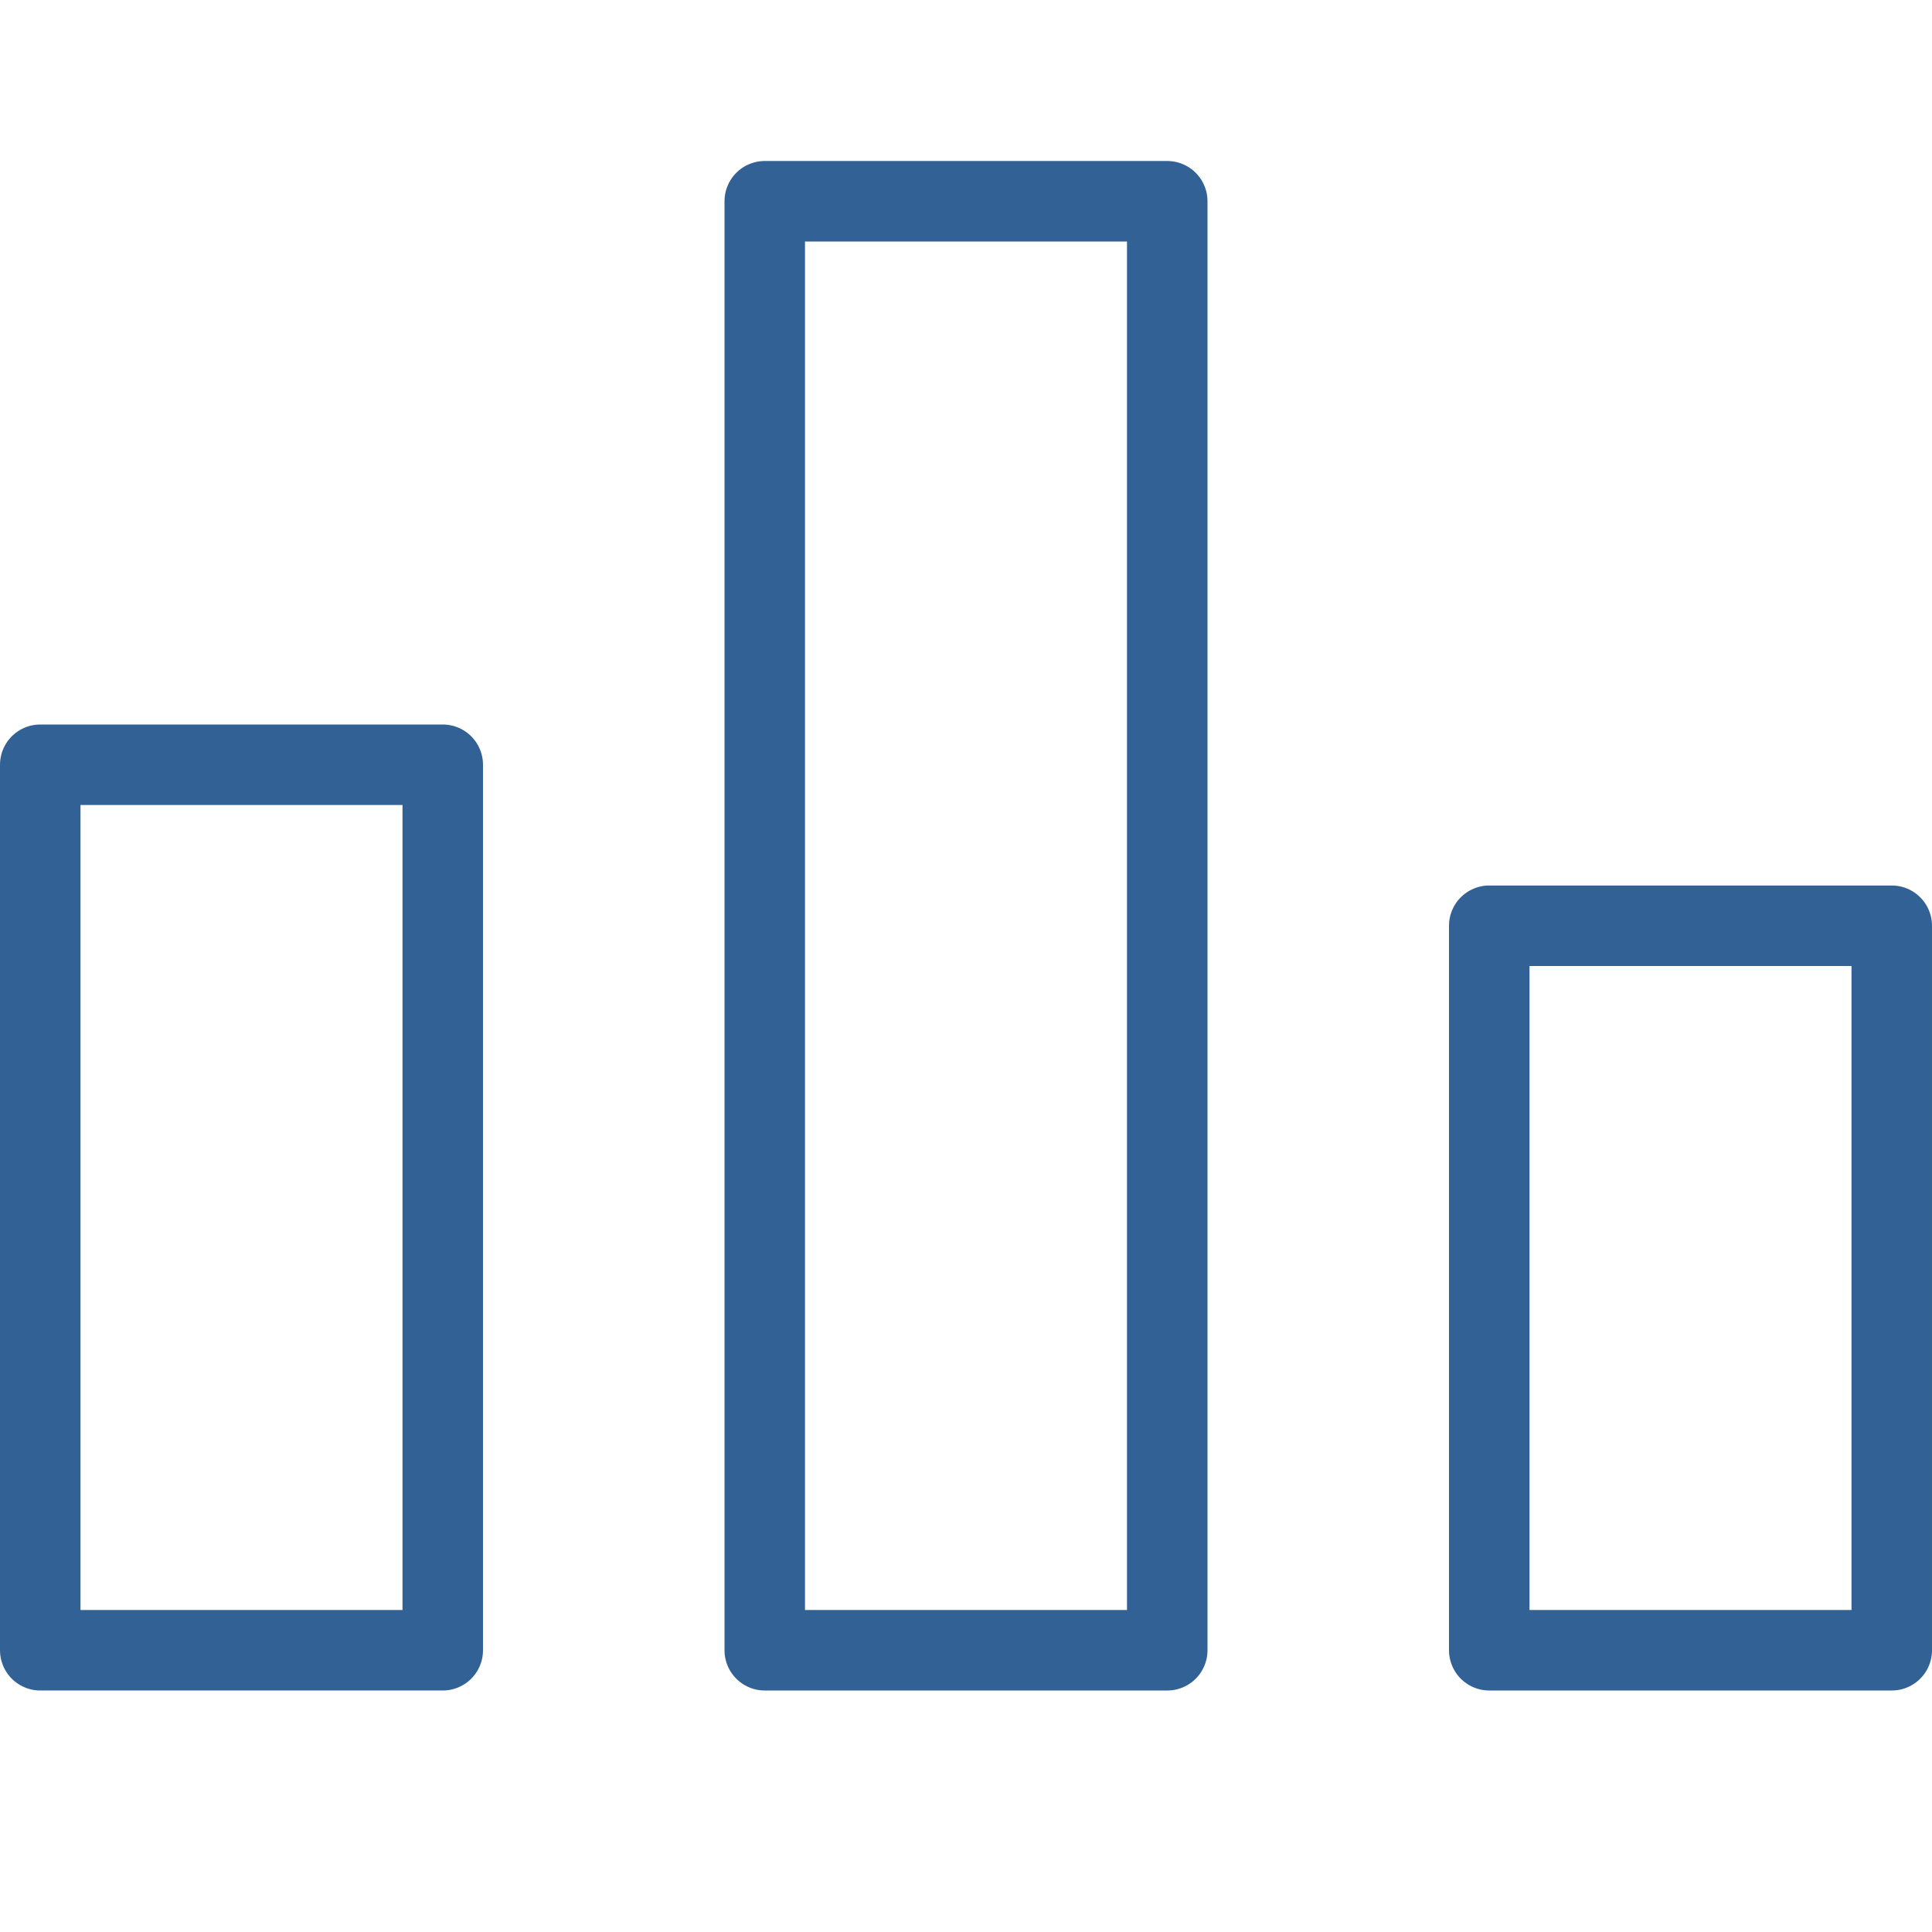
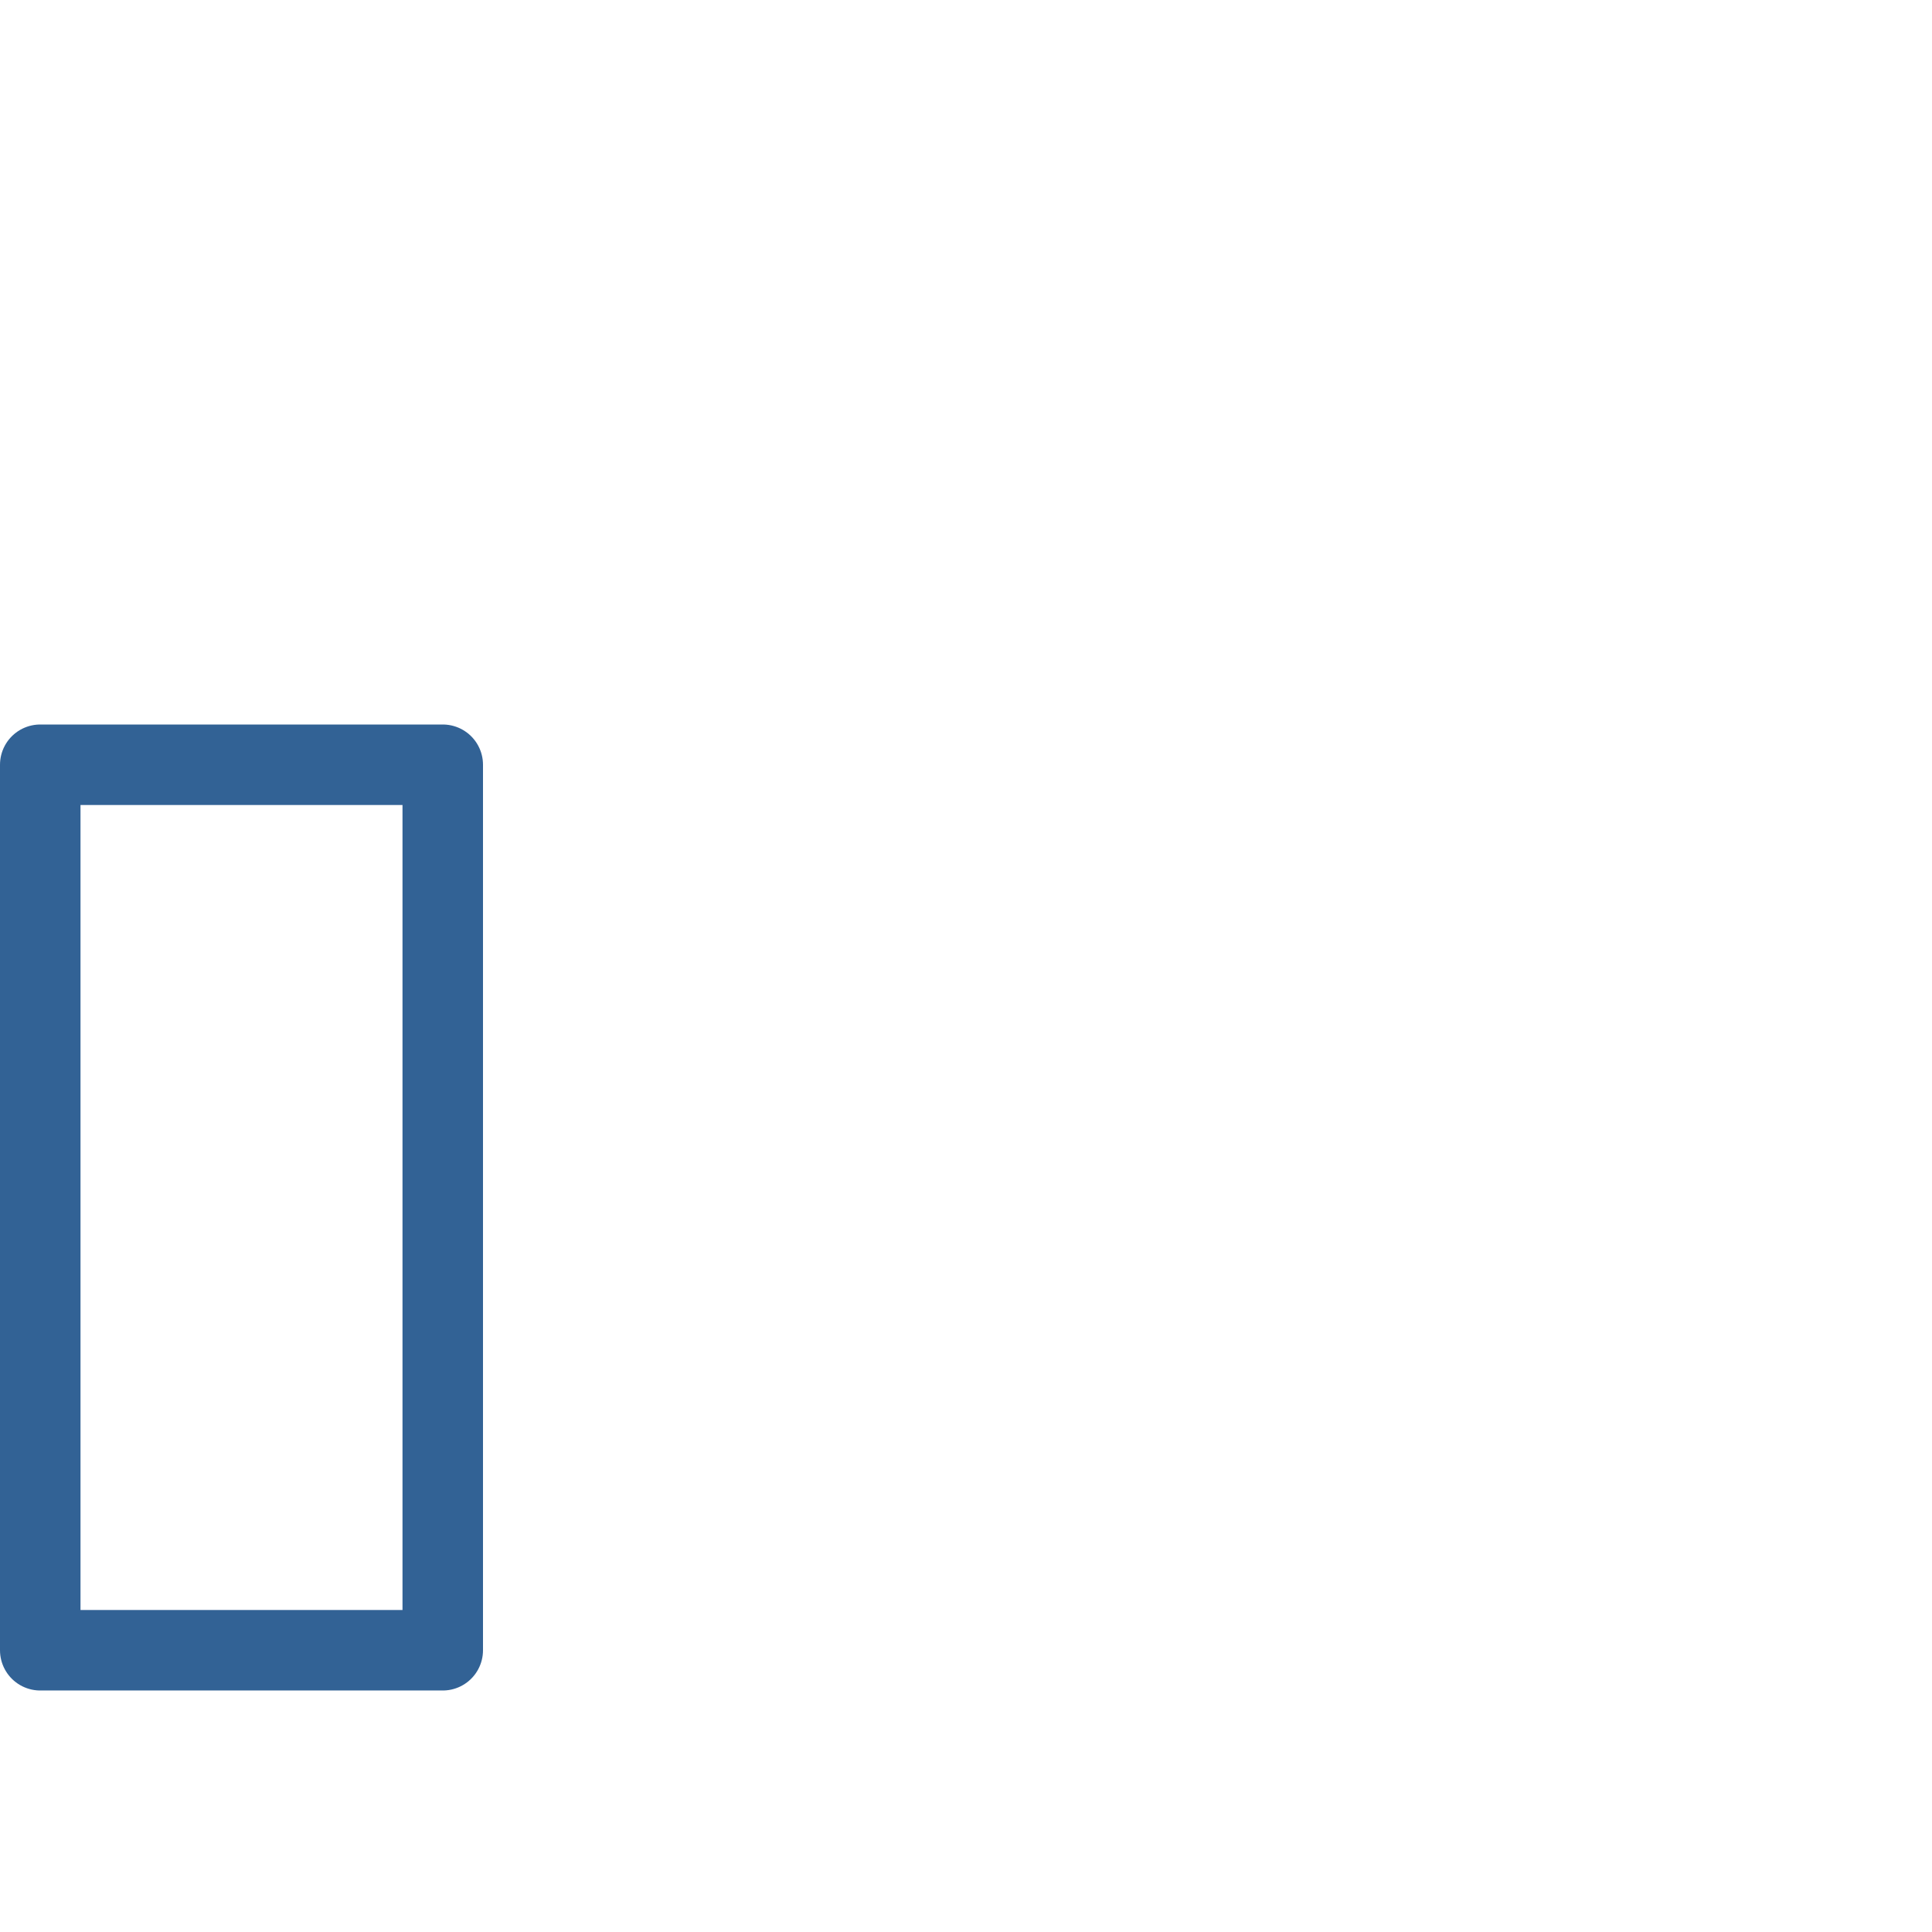
<svg xmlns="http://www.w3.org/2000/svg" version="1.1" id="Ebene_1" x="0px" y="0px" viewBox="0 0 24 24" style="enable-background:new 0 0 24 24;" xml:space="preserve">
  <g>
    <circle style="fill:none;stroke:#326295;stroke-miterlimit:10;" cx="12" cy="12" r="19.5" />
    <g>
      <rect x="0.5" y="9.5" style="fill:none;stroke:#326295;stroke-linecap:round;stroke-linejoin:round;stroke-miterlimit:10;" width="5" height="11" />
-       <rect x="9.5" y="2.5" style="fill:none;stroke:#326295;stroke-linecap:round;stroke-linejoin:round;stroke-miterlimit:10;" width="5" height="18" />
-       <rect x="18.5" y="11.5" style="fill:none;stroke:#326295;stroke-linecap:round;stroke-linejoin:round;stroke-miterlimit:10;" width="5" height="9" />
    </g>
  </g>
</svg>